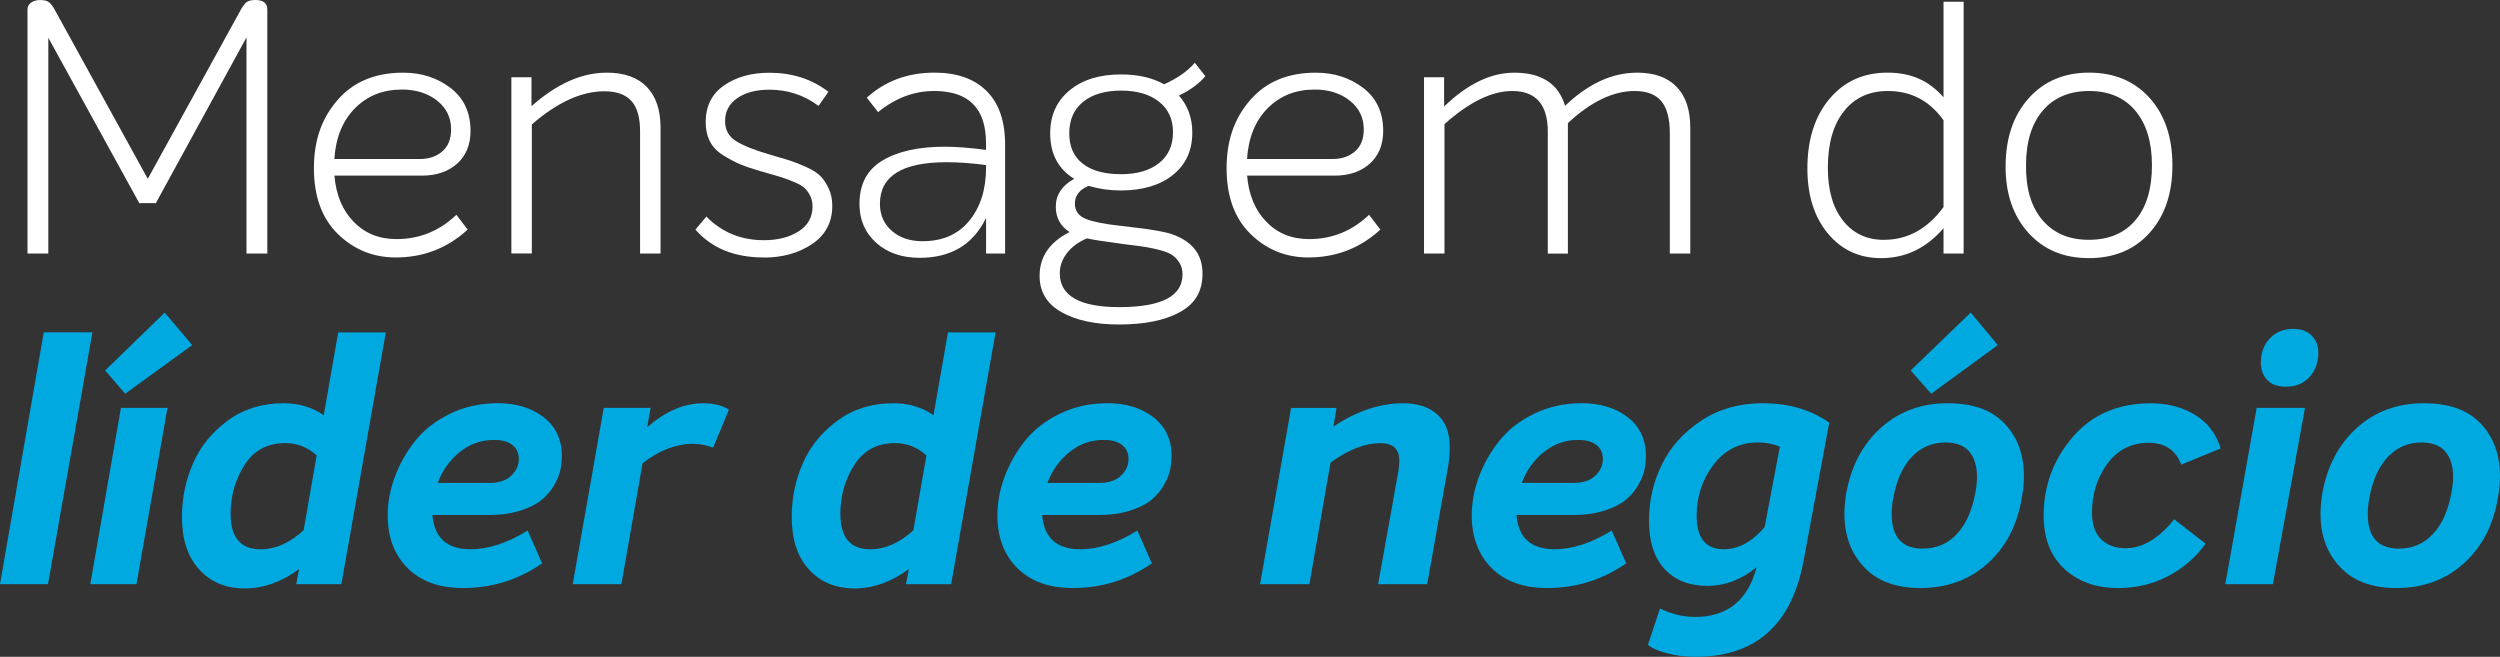
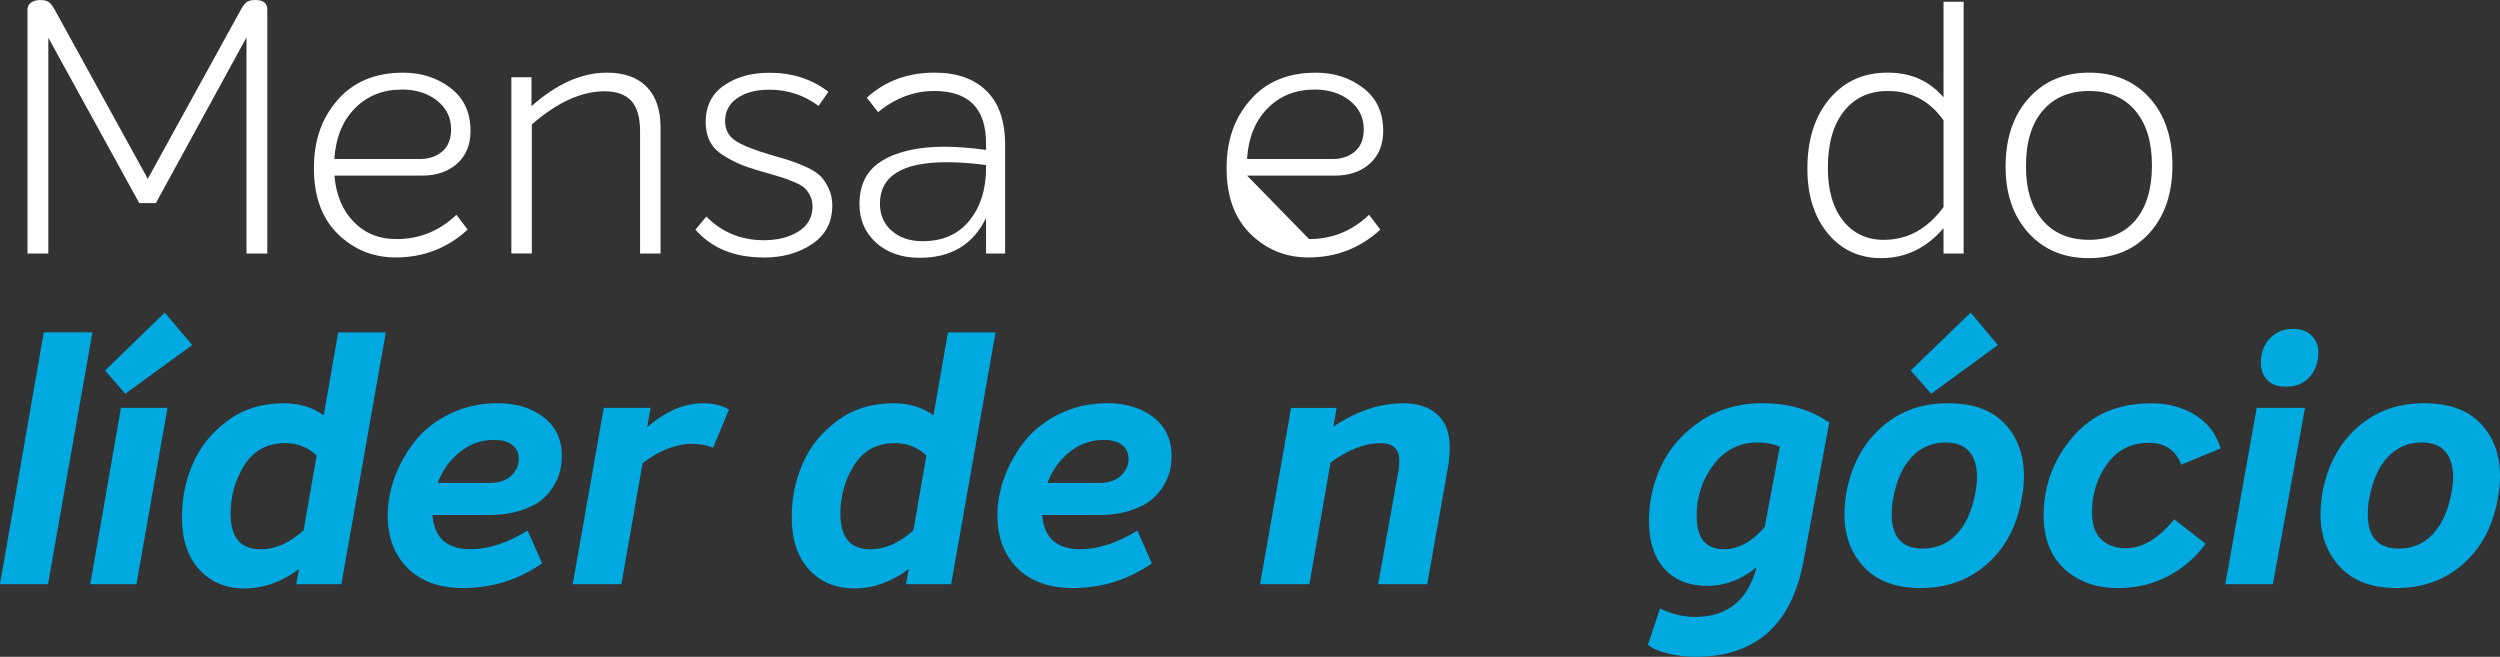
<svg xmlns="http://www.w3.org/2000/svg" id="Layer_1" data-name="Layer 1" width="629.14" height="165.29" viewBox="0 0 629.14 165.29">
  <rect x="0" y="0" width="629.14" height="165.29" fill="#333333" stroke="none" />
  <path d="M64.25,0c2.01,0,3.02.8,3.02,2.4v61.41h-5.24V9.41l-22.81,41.71h-4.17L12.16,9.5v54.31h-5.24V2.4c0-.71.3-1.29.89-1.73.59-.44,1.36-.66,2.31-.66,1.07,0,1.83.21,2.31.62.47.42.98,1.13,1.51,2.13l23.25,42.24L60.44,2.75c.53-1,1.03-1.71,1.51-2.13.47-.41,1.24-.62,2.31-.62Z" style="fill: #fff; stroke-width: 0px;" />
  <path d="M99.76,60.17c5.8,0,10.83-2.04,15.09-6.12l2.84,3.73c-5.09,4.67-11.12,7.01-18.1,7.01-5.68,0-10.53-1.97-14.56-5.9-4.02-3.94-6.03-9.45-6.03-16.55s1.98-12.59,5.95-17.17c3.96-4.58,9.47-6.88,16.51-6.88,4.62,0,8.59,1.29,11.94,3.86,3.34,2.57,5.01,6.17,5.01,10.78,0,3.49-1.13,6.24-3.37,8.25-2.25,2.01-5.21,3.02-8.87,3.02h-22.01c.41,4.85,2.03,8.73,4.84,11.62,2.81,2.9,6.4,4.35,10.78,4.35ZM101.09,22.54c-4.73,0-8.65,1.57-11.76,4.7-3.11,3.14-4.84,7.4-5.19,12.78h21.48c2.31,0,4.2-.64,5.68-1.91,1.48-1.27,2.22-3.12,2.22-5.55,0-2.96-1.17-5.37-3.51-7.23s-5.31-2.8-8.92-2.8Z" style="fill: #fff; stroke-width: 0px;" />
  <path d="M152.65,18.28c4.44,0,7.81,1.2,10.12,3.59,2.31,2.4,3.46,5.81,3.46,10.25v31.68h-5.15v-30.71c0-3.55-.74-6.12-2.22-7.72s-3.73-2.4-6.74-2.4c-5.8,0-11.89,2.78-18.28,8.34v32.48h-5.15V19.44h5.06v7.28c6.33-5.62,12.63-8.43,18.9-8.43Z" style="fill: #fff; stroke-width: 0px;" />
  <path d="M192.14,64.79c-7.34,0-13.05-2.34-17.13-7.01l2.75-3.28c3.9,3.96,8.73,5.95,14.47,5.95,3.49,0,6.4-.74,8.74-2.22s3.51-3.58,3.51-6.3c0-1-.21-1.91-.62-2.71-.41-.8-.87-1.43-1.38-1.91-.5-.47-1.39-.98-2.66-1.51-1.27-.53-2.28-.92-3.02-1.15-.74-.24-2.06-.62-3.95-1.15-.53-.18-.95-.3-1.24-.35-2.25-.65-4.04-1.26-5.37-1.82s-2.75-1.32-4.26-2.26c-1.51-.95-2.62-2.11-3.33-3.5-.71-1.39-1.06-3-1.06-4.84,0-4.02,1.54-7.1,4.61-9.23s6.89-3.19,11.45-3.19c5.74,0,10.68,1.6,14.82,4.79l-2.48,3.55c-3.67-2.72-7.78-4.08-12.34-4.08-3.37,0-6.08.71-8.12,2.13-2.04,1.42-3.06,3.34-3.06,5.77,0,2.19.9,3.86,2.71,5.01,1.8,1.15,4.66,2.29,8.56,3.42,2.25.65,3.93,1.15,5.06,1.51,1.12.36,2.5.9,4.13,1.64,1.63.74,2.82,1.51,3.59,2.31s1.45,1.83,2.04,3.11c.59,1.27.89,2.71.89,4.3,0,4.14-1.69,7.35-5.06,9.63-3.37,2.28-7.45,3.42-12.25,3.42Z" style="fill: #fff; stroke-width: 0px;" />
  <path d="M235.19,18.28c5.62,0,9.98,1.54,13.09,4.62,3.11,3.08,4.66,7.57,4.66,13.49v27.42h-4.79v-8.96c-3.25,6.69-8.82,10.03-16.68,10.03-4.5,0-8.15-1.25-10.96-3.77-2.81-2.51-4.22-5.78-4.22-9.81,0-4.97,1.94-8.61,5.81-10.92,3.87-2.31,9.1-3.46,15.66-3.46,2.9,0,6.36.27,10.38.8v-1.69c0-8.76-4.35-13.13-13.05-13.13-5.09,0-9.79,1.78-14.11,5.32l-2.84-3.64c4.62-4.2,10.29-6.3,17.04-6.3ZM232.17,60.7c5.03,0,8.95-1.71,11.76-5.15s4.22-7.9,4.22-13.4v-.62c-3.61-.47-6.92-.71-9.94-.71-11.18,0-16.77,3.49-16.77,10.47,0,2.78.99,5.05,2.97,6.79s4.57,2.62,7.77,2.62Z" style="fill: #fff; stroke-width: 0px;" />
-   <path d="M303.34,19.17c-1.6,1.89-3.82,3.52-6.66,4.88,2.25,2.54,3.37,5.65,3.37,9.32,0,4.5-1.63,8.05-4.88,10.65-3.25,2.61-7.63,3.91-13.13,3.91-2.78,0-5.47-.38-8.08-1.15-2.31.95-3.46,2.43-3.46,4.44,0,1.84.92,3.12,2.75,3.86,1.83.74,4.7,1.32,8.61,1.73.89.12,2.09.27,3.59.44,1.51.18,2.59.31,3.24.4.65.09,1.46.22,2.44.4.98.18,1.79.34,2.44.49.65.15,1.27.34,1.86.58,4.79,1.83,7.19,5.06,7.19,9.67s-1.88,7.62-5.63,9.72c-3.76,2.1-8.89,3.15-15.4,3.15-5.98,0-10.8-1.04-14.47-3.11-3.67-2.07-5.5-5.12-5.5-9.14,0-4.79,2.51-8.46,7.54-11.01-2.31-1.48-3.46-3.61-3.46-6.39,0-2.96,1.54-5.29,4.62-7.01-4.02-2.48-6.03-6.3-6.03-11.45,0-4.5,1.61-8.09,4.84-10.78s7.56-4.04,13-4.04c4.26,0,7.87.83,10.83,2.48,3.31-1.48,5.89-3.28,7.72-5.41l2.66,3.37ZM284,61.59c-5.8-.77-9.29-1.3-10.47-1.6-2.13.89-3.8,2.12-5.01,3.68-1.21,1.57-1.82,3.27-1.82,5.1,0,5.68,5,8.52,15,8.52,10.59,0,15.89-2.75,15.89-8.25,0-1.07-.24-2-.71-2.8s-1.05-1.45-1.73-1.95c-.68-.5-1.69-.93-3.02-1.29s-2.53-.62-3.59-.8c-1.06-.18-2.57-.38-4.53-.62ZM282.05,43.84c4.08,0,7.29-.93,9.63-2.79s3.51-4.45,3.51-7.77-1.17-5.81-3.51-7.68c-2.34-1.86-5.52-2.8-9.54-2.8s-7.28.95-9.59,2.84c-2.31,1.89-3.46,4.53-3.46,7.9s1.12,5.86,3.37,7.63c2.25,1.78,5.44,2.66,9.59,2.66Z" style="fill: #fff; stroke-width: 0px;" />
-   <path d="M329.44,60.17c5.8,0,10.83-2.04,15.09-6.12l2.84,3.73c-5.09,4.67-11.12,7.01-18.1,7.01-5.68,0-10.53-1.97-14.56-5.9-4.02-3.94-6.03-9.45-6.03-16.55s1.98-12.59,5.95-17.17c3.96-4.58,9.47-6.88,16.51-6.88,4.62,0,8.59,1.29,11.94,3.86,3.34,2.57,5.01,6.17,5.01,10.78,0,3.49-1.13,6.24-3.37,8.25-2.25,2.01-5.21,3.02-8.87,3.02h-22.01c.41,4.85,2.03,8.73,4.84,11.62,2.81,2.9,6.4,4.35,10.78,4.35ZM330.77,22.54c-4.73,0-8.65,1.57-11.76,4.7-3.11,3.14-4.84,7.4-5.19,12.78h21.48c2.31,0,4.2-.64,5.68-1.91,1.48-1.27,2.22-3.12,2.22-5.55,0-2.96-1.17-5.37-3.51-7.23s-5.31-2.8-8.92-2.8Z" style="fill: #fff; stroke-width: 0px;" />
-   <path d="M411.97,18.28c4.32,0,7.63,1.18,9.94,3.55,2.31,2.37,3.46,5.8,3.46,10.3v31.68h-5.15v-30.35c0-3.61-.71-6.27-2.13-7.99-1.42-1.71-3.67-2.57-6.75-2.57-5.38,0-10.98,2.69-16.77,8.08v32.84h-5.06v-30.71c0-6.8-2.99-10.21-8.96-10.21-5.15,0-10.83,2.78-17.04,8.34v32.57h-5.15V19.44h5.06v7.37c5.86-5.68,11.74-8.52,17.66-8.52,6.86,0,11.12,2.78,12.78,8.34,5.8-5.56,11.83-8.34,18.1-8.34Z" style="fill: #fff; stroke-width: 0px;" />
+   <path d="M329.44,60.17c5.8,0,10.83-2.04,15.09-6.12l2.84,3.73c-5.09,4.67-11.12,7.01-18.1,7.01-5.68,0-10.53-1.97-14.56-5.9-4.02-3.94-6.03-9.45-6.03-16.55s1.98-12.59,5.95-17.17c3.96-4.58,9.47-6.88,16.51-6.88,4.62,0,8.59,1.29,11.94,3.86,3.34,2.57,5.01,6.17,5.01,10.78,0,3.49-1.13,6.24-3.37,8.25-2.25,2.01-5.21,3.02-8.87,3.02h-22.01ZM330.77,22.54c-4.73,0-8.65,1.57-11.76,4.7-3.11,3.14-4.84,7.4-5.19,12.78h21.48c2.31,0,4.2-.64,5.68-1.91,1.48-1.27,2.22-3.12,2.22-5.55,0-2.96-1.17-5.37-3.51-7.23s-5.31-2.8-8.92-2.8Z" style="fill: #fff; stroke-width: 0px;" />
  <path d="M489.1.44h5.06v63.37h-5.06v-6.39c-4.32,5.03-9.56,7.54-15.71,7.54-5.5,0-9.97-2.07-13.4-6.21-3.43-4.14-5.15-9.58-5.15-16.33,0-7.28,1.85-13.12,5.55-17.53,3.7-4.41,8.56-6.61,14.6-6.61s10.5,2.07,14.11,6.21V.44ZM474.1,60.35c5.98,0,10.97-2.75,15-8.25v-21.83c-3.49-4.91-8.16-7.37-14.02-7.37-4.67,0-8.36,1.7-11.05,5.1-2.69,3.4-4.04,8.15-4.04,14.25,0,5.62,1.27,10.04,3.82,13.27,2.54,3.23,5.98,4.84,10.29,4.84Z" style="fill: #fff; stroke-width: 0px;" />
  <path d="M525.66,64.96c-6.33,0-11.42-2.14-15.26-6.43-3.85-4.29-5.74-9.93-5.68-16.91.06-7.04,2.01-12.69,5.86-16.95,3.85-4.26,8.9-6.39,15.18-6.39s11.4,2.13,15.22,6.39c3.82,4.26,5.72,9.91,5.72,16.95s-1.91,12.69-5.72,16.95-8.92,6.39-15.31,6.39ZM525.66,60.35c5.03,0,8.93-1.64,11.72-4.92,2.78-3.29,4.17-7.88,4.17-13.8s-1.39-10.44-4.17-13.76c-2.78-3.31-6.66-4.97-11.63-4.97s-8.86,1.64-11.67,4.93c-2.81,3.28-4.22,7.89-4.22,13.8-.06,5.86,1.31,10.44,4.13,13.75,2.81,3.32,6.7,4.97,11.67,4.97Z" style="fill: #fff; stroke-width: 0px;" />
  <path d="M0,147.01l11.01-63.37h12.25l-11.18,63.37H0Z" style="fill: #00a9e0; stroke-width: 0px;" />
  <path d="M22.72,147.01l7.72-44.37h11.71l-7.81,44.37h-11.63ZM26.45,93.23l15-14.56,6.92,8.17-16.86,12.25-5.06-5.86Z" style="fill: #00a9e0; stroke-width: 0px;" />
  <path d="M85.11,83.65h11.98l-11.18,63.37h-11.36l.71-3.82c-4.38,3.26-8.94,4.88-13.67,4.88s-8.55-1.58-11.45-4.75c-2.9-3.16-4.35-7.56-4.35-13.18,0-4.79.93-9.32,2.8-13.58,1.86-4.26,4.78-7.84,8.74-10.74,3.96-2.9,8.64-4.35,14.02-4.35,3.91,0,7.28,1.01,10.12,3.02l3.64-20.85ZM58.04,129.35c0,5.92,2.51,8.88,7.54,8.88,3.73,0,7.34-1.6,10.83-4.79l3.28-18.82c-2.25-2.07-4.88-3.11-7.9-3.11-4.5,0-7.91,1.83-10.25,5.5-2.34,3.67-3.51,7.78-3.51,12.33Z" style="fill: #00a9e0; stroke-width: 0px;" />
  <path d="M141.38,114.88c0,1.18-.13,2.37-.4,3.55-.27,1.18-.81,2.47-1.64,3.86-.83,1.39-1.89,2.61-3.19,3.64-1.3,1.03-3.09,1.91-5.37,2.62-2.28.71-4.9,1.06-7.85,1.06h-14.11c.47,5.74,3.67,8.61,9.59,8.61,4.5,0,9.29-1.57,14.38-4.7l3.64,8.25c-5.98,4.14-12.6,6.21-19.88,6.21-5.98,0-10.64-1.67-13.98-5.02-3.34-3.34-5.01-7.77-5.01-13.27,0-3.19.59-6.4,1.78-9.63,1.18-3.22,2.88-6.24,5.1-9.05,2.22-2.81,5.15-5.1,8.79-6.88,3.64-1.77,7.65-2.66,12.03-2.66,4.67,0,8.53,1.19,11.58,3.55,3.05,2.37,4.57,5.65,4.57,9.85ZM124.34,110.71c-3.25,0-6.14,1.02-8.65,3.06-2.52,2.04-4.36,4.63-5.55,7.77h12.96c2.43,0,4.27-.61,5.55-1.82,1.27-1.21,1.91-2.62,1.91-4.21,0-1.48-.53-2.65-1.6-3.51-1.06-.86-2.6-1.29-4.62-1.29Z" style="fill: #00a9e0; stroke-width: 0px;" />
  <path d="M176.88,101.48c2.66,0,4.85.53,6.57,1.6l-3.99,9.59c-1.66-.65-3.34-.98-5.06-.98-4.26,0-8.49,1.63-12.69,4.88l-5.33,30.44h-12.25l7.81-44.37h11.8l-.89,4.88c4.61-4.02,9.29-6.03,14.02-6.03Z" style="fill: #00a9e0; stroke-width: 0px;" />
  <path d="M238.56,83.65h11.98l-11.18,63.37h-11.36l.71-3.82c-4.38,3.26-8.94,4.88-13.67,4.88s-8.55-1.58-11.45-4.75c-2.9-3.16-4.35-7.56-4.35-13.18,0-4.79.93-9.32,2.8-13.58,1.86-4.26,4.78-7.84,8.74-10.74,3.96-2.9,8.64-4.35,14.02-4.35,3.91,0,7.28,1.01,10.12,3.02l3.64-20.85ZM211.49,129.35c0,5.92,2.51,8.88,7.54,8.88,3.73,0,7.34-1.6,10.83-4.79l3.28-18.82c-2.25-2.07-4.88-3.11-7.9-3.11-4.5,0-7.91,1.83-10.25,5.5-2.34,3.67-3.51,7.78-3.51,12.33Z" style="fill: #00a9e0; stroke-width: 0px;" />
  <path d="M294.82,114.88c0,1.18-.13,2.37-.4,3.55-.27,1.18-.81,2.47-1.64,3.86-.83,1.39-1.89,2.61-3.19,3.64-1.3,1.03-3.09,1.91-5.37,2.62-2.28.71-4.9,1.06-7.85,1.06h-14.11c.47,5.74,3.67,8.61,9.59,8.61,4.5,0,9.29-1.57,14.38-4.7l3.64,8.25c-5.98,4.14-12.6,6.21-19.88,6.21-5.98,0-10.64-1.67-13.98-5.02-3.34-3.34-5.01-7.77-5.01-13.27,0-3.19.59-6.4,1.78-9.63,1.18-3.22,2.88-6.24,5.1-9.05,2.22-2.81,5.15-5.1,8.79-6.88,3.64-1.77,7.65-2.66,12.03-2.66,4.67,0,8.53,1.19,11.58,3.55,3.05,2.37,4.57,5.65,4.57,9.85ZM277.78,110.71c-3.25,0-6.14,1.02-8.65,3.06-2.52,2.04-4.36,4.63-5.55,7.77h12.96c2.43,0,4.27-.61,5.55-1.82,1.27-1.21,1.91-2.62,1.91-4.21,0-1.48-.53-2.65-1.6-3.51-1.06-.86-2.6-1.29-4.62-1.29Z" style="fill: #00a9e0; stroke-width: 0px;" />
  <path d="M353.04,101.48c3.67,0,6.55.93,8.65,2.8,2.1,1.87,3.15,4.63,3.15,8.3,0,1.6-.15,3.26-.44,4.97l-5.24,29.47h-12.34l4.7-26.27c.41-1.95.62-3.58.62-4.88,0-2.9-1.6-4.35-4.79-4.35-3.85,0-8.02,1.63-12.51,4.88l-5.32,30.62h-12.42l7.81-44.37h11.45l-.8,4.7c5.86-3.91,11.68-5.86,17.48-5.86Z" style="fill: #00a9e0; stroke-width: 0px;" />
-   <path d="M414.19,114.88c0,1.18-.13,2.37-.4,3.55-.27,1.18-.81,2.47-1.64,3.86-.83,1.39-1.89,2.61-3.19,3.64-1.3,1.03-3.09,1.91-5.37,2.62-2.28.71-4.9,1.06-7.85,1.06h-14.11c.47,5.74,3.67,8.61,9.59,8.61,4.5,0,9.29-1.57,14.38-4.7l3.64,8.25c-5.98,4.14-12.6,6.21-19.88,6.21-5.98,0-10.64-1.67-13.98-5.02-3.34-3.34-5.01-7.77-5.01-13.27,0-3.19.59-6.4,1.78-9.63,1.18-3.22,2.88-6.24,5.1-9.05,2.22-2.81,5.15-5.1,8.79-6.88,3.64-1.77,7.65-2.66,12.03-2.66,4.67,0,8.53,1.19,11.58,3.55,3.05,2.37,4.57,5.65,4.57,9.85ZM397.15,110.71c-3.25,0-6.14,1.02-8.65,3.06-2.52,2.04-4.36,4.63-5.55,7.77h12.96c2.43,0,4.27-.61,5.55-1.82,1.27-1.21,1.91-2.62,1.91-4.21,0-1.48-.53-2.65-1.6-3.51-1.06-.86-2.6-1.29-4.62-1.29Z" style="fill: #00a9e0; stroke-width: 0px;" />
  <path d="M443.57,101.48c6.57,0,12.16,1.63,16.77,4.88l-6.48,34.88c-3.02,16.03-12.07,24.05-27.16,24.05-2.48,0-4.87-.3-7.14-.89-2.28-.59-3.89-1.3-4.84-2.13l3.02-9.14c2.96,1.42,5.89,2.13,8.79,2.13,8.16,0,13.34-4.17,15.53-12.52-3.85,3.14-7.96,4.7-12.34,4.7-4.61,0-8.22-1.42-10.83-4.26-2.6-2.84-3.91-6.86-3.91-12.07s1.08-9.76,3.24-14.2c2.16-4.44,5.46-8.12,9.9-11.05,4.44-2.93,9.59-4.39,15.44-4.39ZM426.97,129.79c0,5.62,2.28,8.43,6.83,8.43,3.67,0,7.1-1.86,10.29-5.59l3.82-20.23c-1.77-.71-3.61-1.06-5.5-1.06-4.62,0-8.34,1.86-11.18,5.59-2.84,3.73-4.26,8.02-4.26,12.87Z" style="fill: #00a9e0; stroke-width: 0px;" />
  <path d="M483.33,147.99c-6.15,0-10.89-1.74-14.2-5.24-3.31-3.49-4.97-7.95-4.97-13.4,0-1.48.15-3.19.44-5.15,1.24-6.92,4.16-12.44,8.74-16.55,4.58-4.11,10.16-6.17,16.73-6.17s11.12,1.7,14.38,5.1c3.25,3.4,4.88,7.83,4.88,13.27,0,1.84-.18,3.64-.53,5.41-1.13,6.86-3.98,12.37-8.57,16.51-4.59,4.14-10.22,6.21-16.91,6.21ZM483.95,138.05c3.37,0,6.2-1.21,8.48-3.64,2.28-2.42,3.83-5.86,4.66-10.29.3-1.6.44-2.96.44-4.08,0-2.72-.65-4.85-1.95-6.39-1.3-1.54-3.32-2.3-6.04-2.3-3.31,0-6.12,1.21-8.43,3.64-2.31,2.43-3.88,5.95-4.7,10.56-.24,1.24-.35,2.55-.35,3.91,0,5.74,2.63,8.61,7.9,8.61ZM480.84,93.23l15.09-14.56,6.83,8.17-16.77,12.25-5.15-5.86Z" style="fill: #00a9e0; stroke-width: 0px;" />
  <path d="M533.03,147.99c-5.5,0-10-1.6-13.49-4.79-3.49-3.19-5.24-7.69-5.24-13.49,0-7.45,2.43-14.02,7.28-19.7,4.85-5.68,11.42-8.52,19.7-8.52,4.26,0,7.97.98,11.14,2.93,3.16,1.95,5.31,4.76,6.43,8.43l-9.94,4.08c-1.36-3.67-4.08-5.5-8.16-5.5-4.38,0-7.85,1.76-10.43,5.28-2.57,3.52-3.86,7.62-3.86,12.29,0,3.02.78,5.27,2.35,6.75,1.57,1.48,3.59,2.22,6.08,2.22,4.26,0,8.34-2.43,12.25-7.28l7.9,6.12c-2.37,3.37-5.47,6.08-9.32,8.12-3.85,2.04-8.08,3.06-12.69,3.06Z" style="fill: #00a9e0; stroke-width: 0px;" />
  <path d="M560.01,147.01l7.9-44.37h12.16l-8.08,44.37h-11.98ZM575.18,97.31c-2.01,0-3.55-.56-4.62-1.68-1.07-1.12-1.6-2.58-1.6-4.35,0-2.49.75-4.53,2.26-6.12s3.47-2.4,5.9-2.4c2.01,0,3.58.59,4.7,1.78,1.12,1.18,1.65,2.6,1.6,4.26,0,2.43-.74,4.45-2.22,6.08-1.48,1.63-3.49,2.44-6.03,2.44Z" style="fill: #00a9e0; stroke-width: 0px;" />
  <path d="M603.14,147.99c-6.15,0-10.89-1.74-14.2-5.24-3.31-3.49-4.97-7.95-4.97-13.4,0-1.48.15-3.19.44-5.15,1.24-6.92,4.16-12.44,8.74-16.55,4.58-4.11,10.16-6.17,16.73-6.17s11.12,1.7,14.38,5.1c3.25,3.4,4.88,7.83,4.88,13.27,0,1.84-.18,3.64-.53,5.41-1.13,6.86-3.98,12.37-8.57,16.51s-10.22,6.21-16.91,6.21ZM603.76,138.05c3.37,0,6.2-1.21,8.48-3.64,2.28-2.42,3.83-5.86,4.66-10.29.3-1.6.44-2.96.44-4.08,0-2.72-.65-4.85-1.95-6.39-1.3-1.54-3.32-2.3-6.04-2.3-3.31,0-6.12,1.21-8.43,3.64-2.31,2.43-3.88,5.95-4.7,10.56-.24,1.24-.35,2.55-.35,3.91,0,5.74,2.63,8.61,7.9,8.61Z" style="fill: #00a9e0; stroke-width: 0px;" />
</svg>